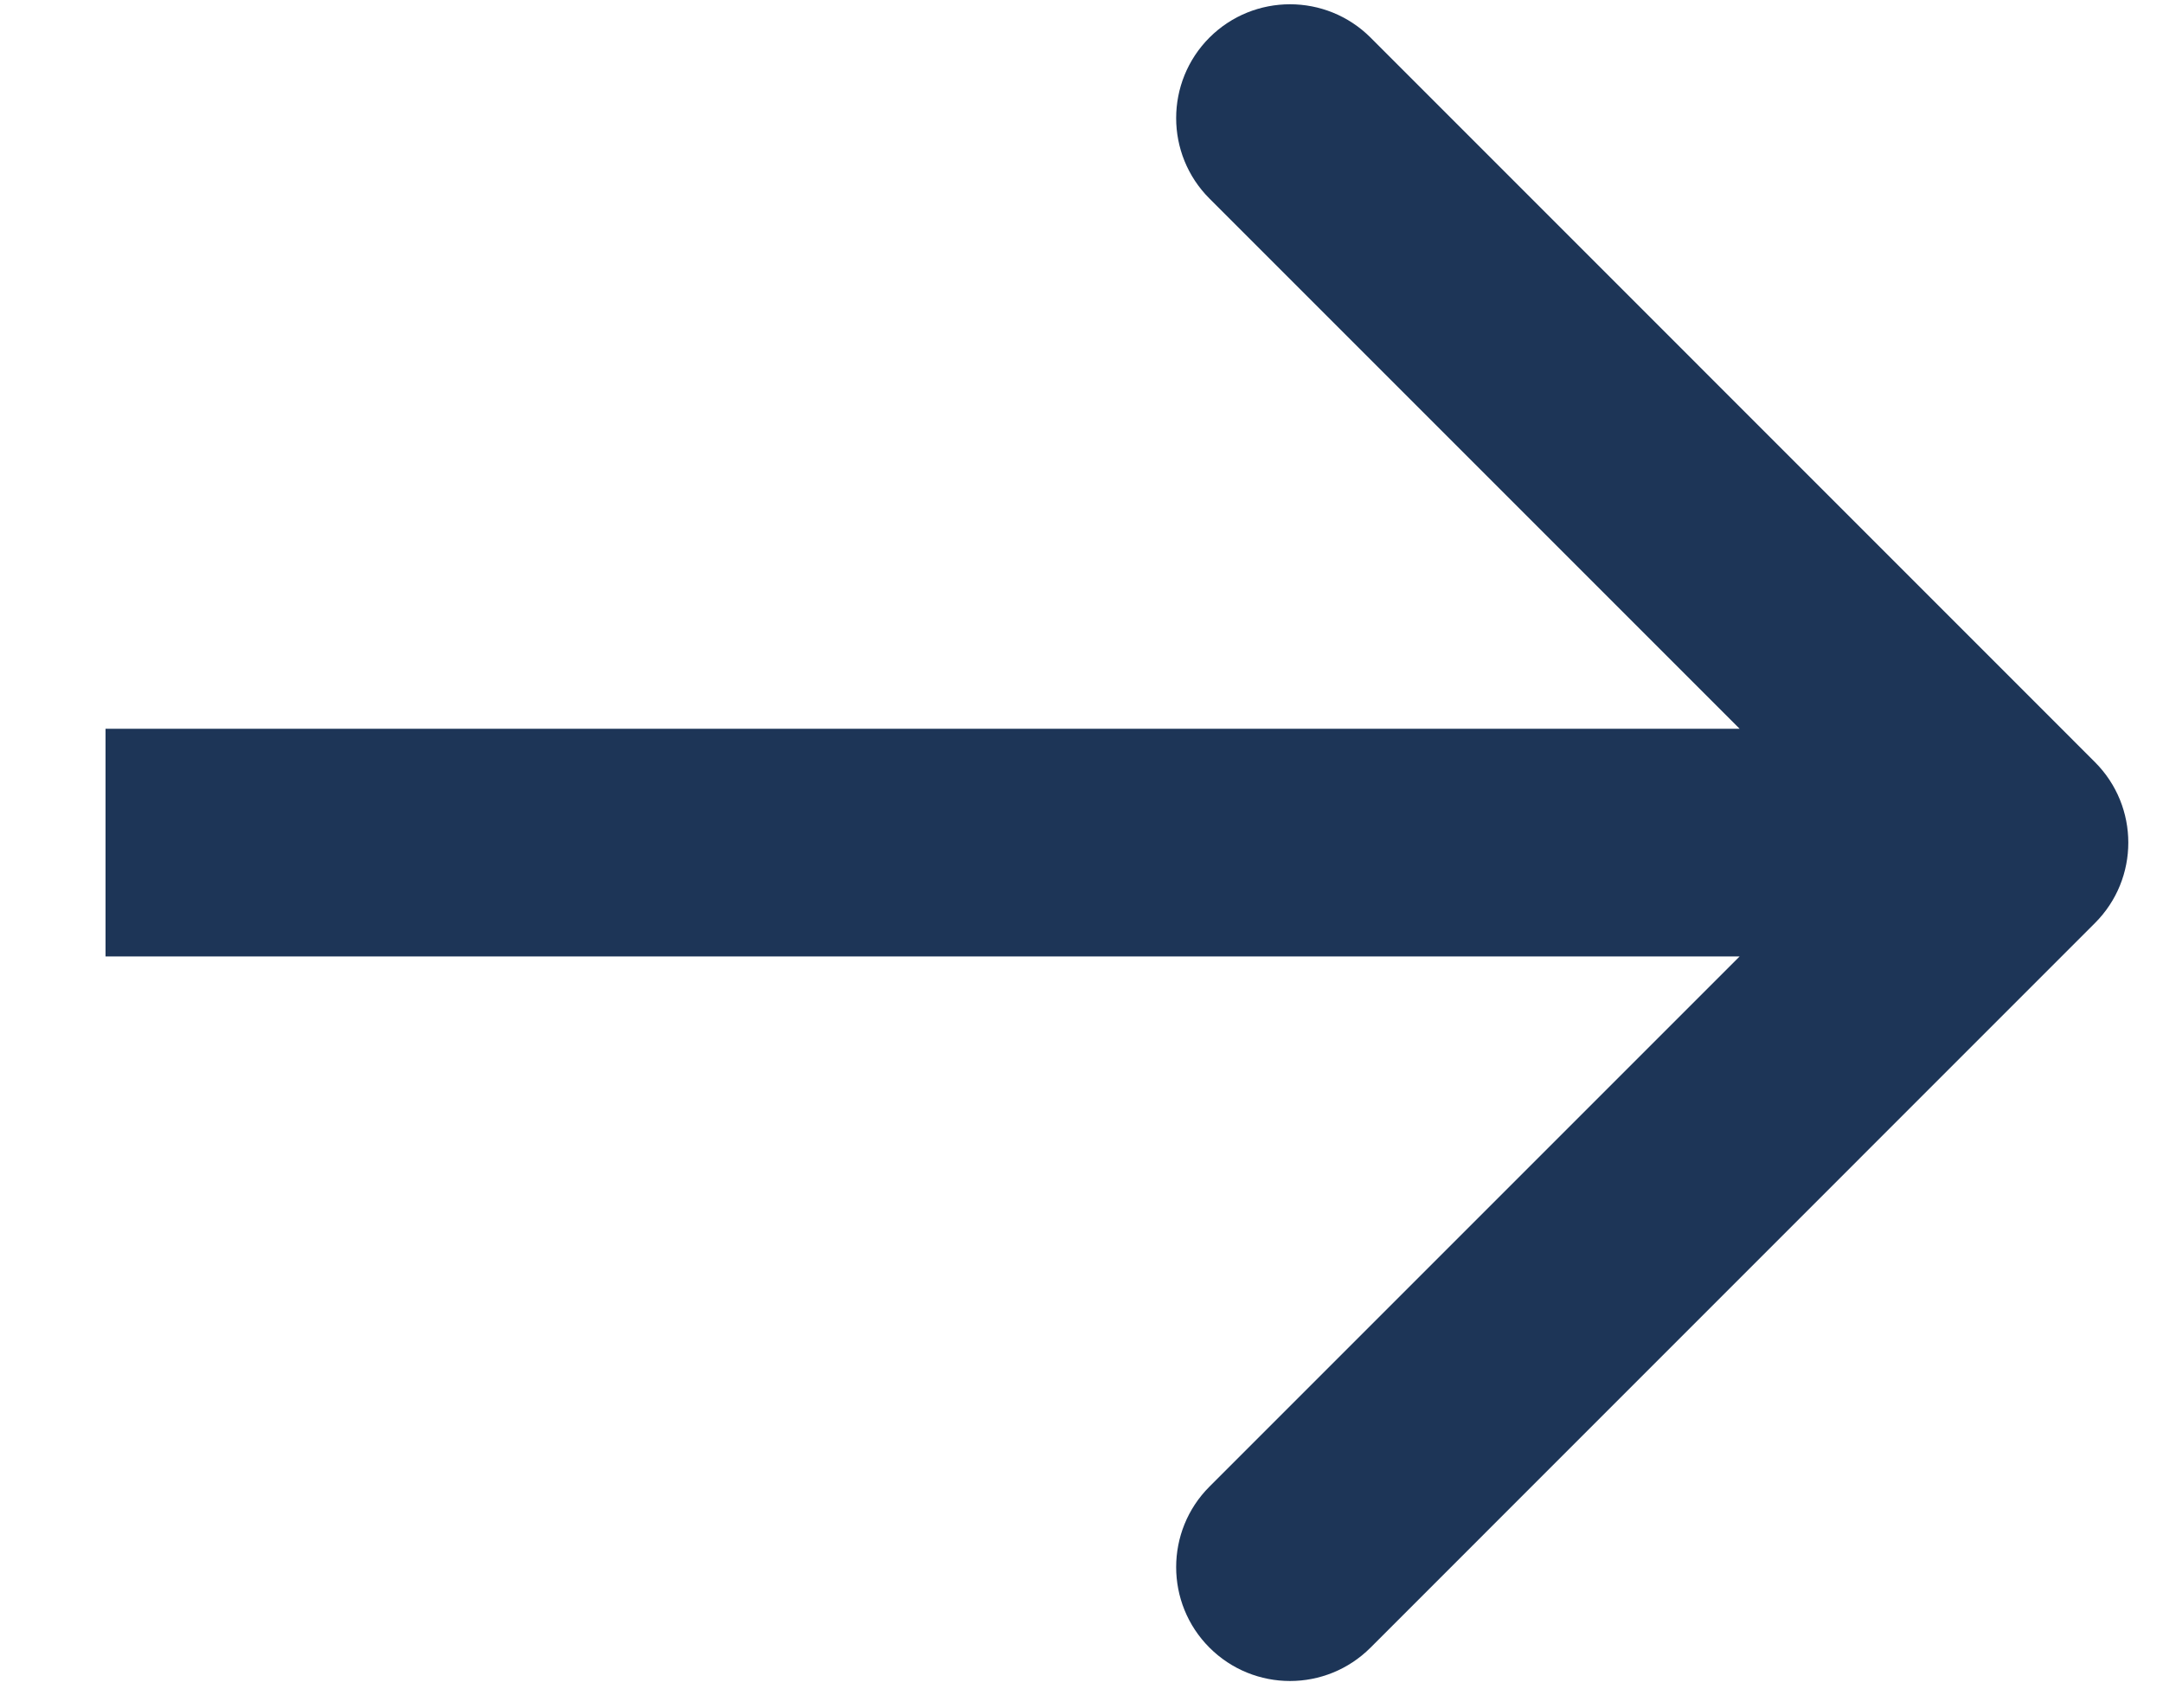
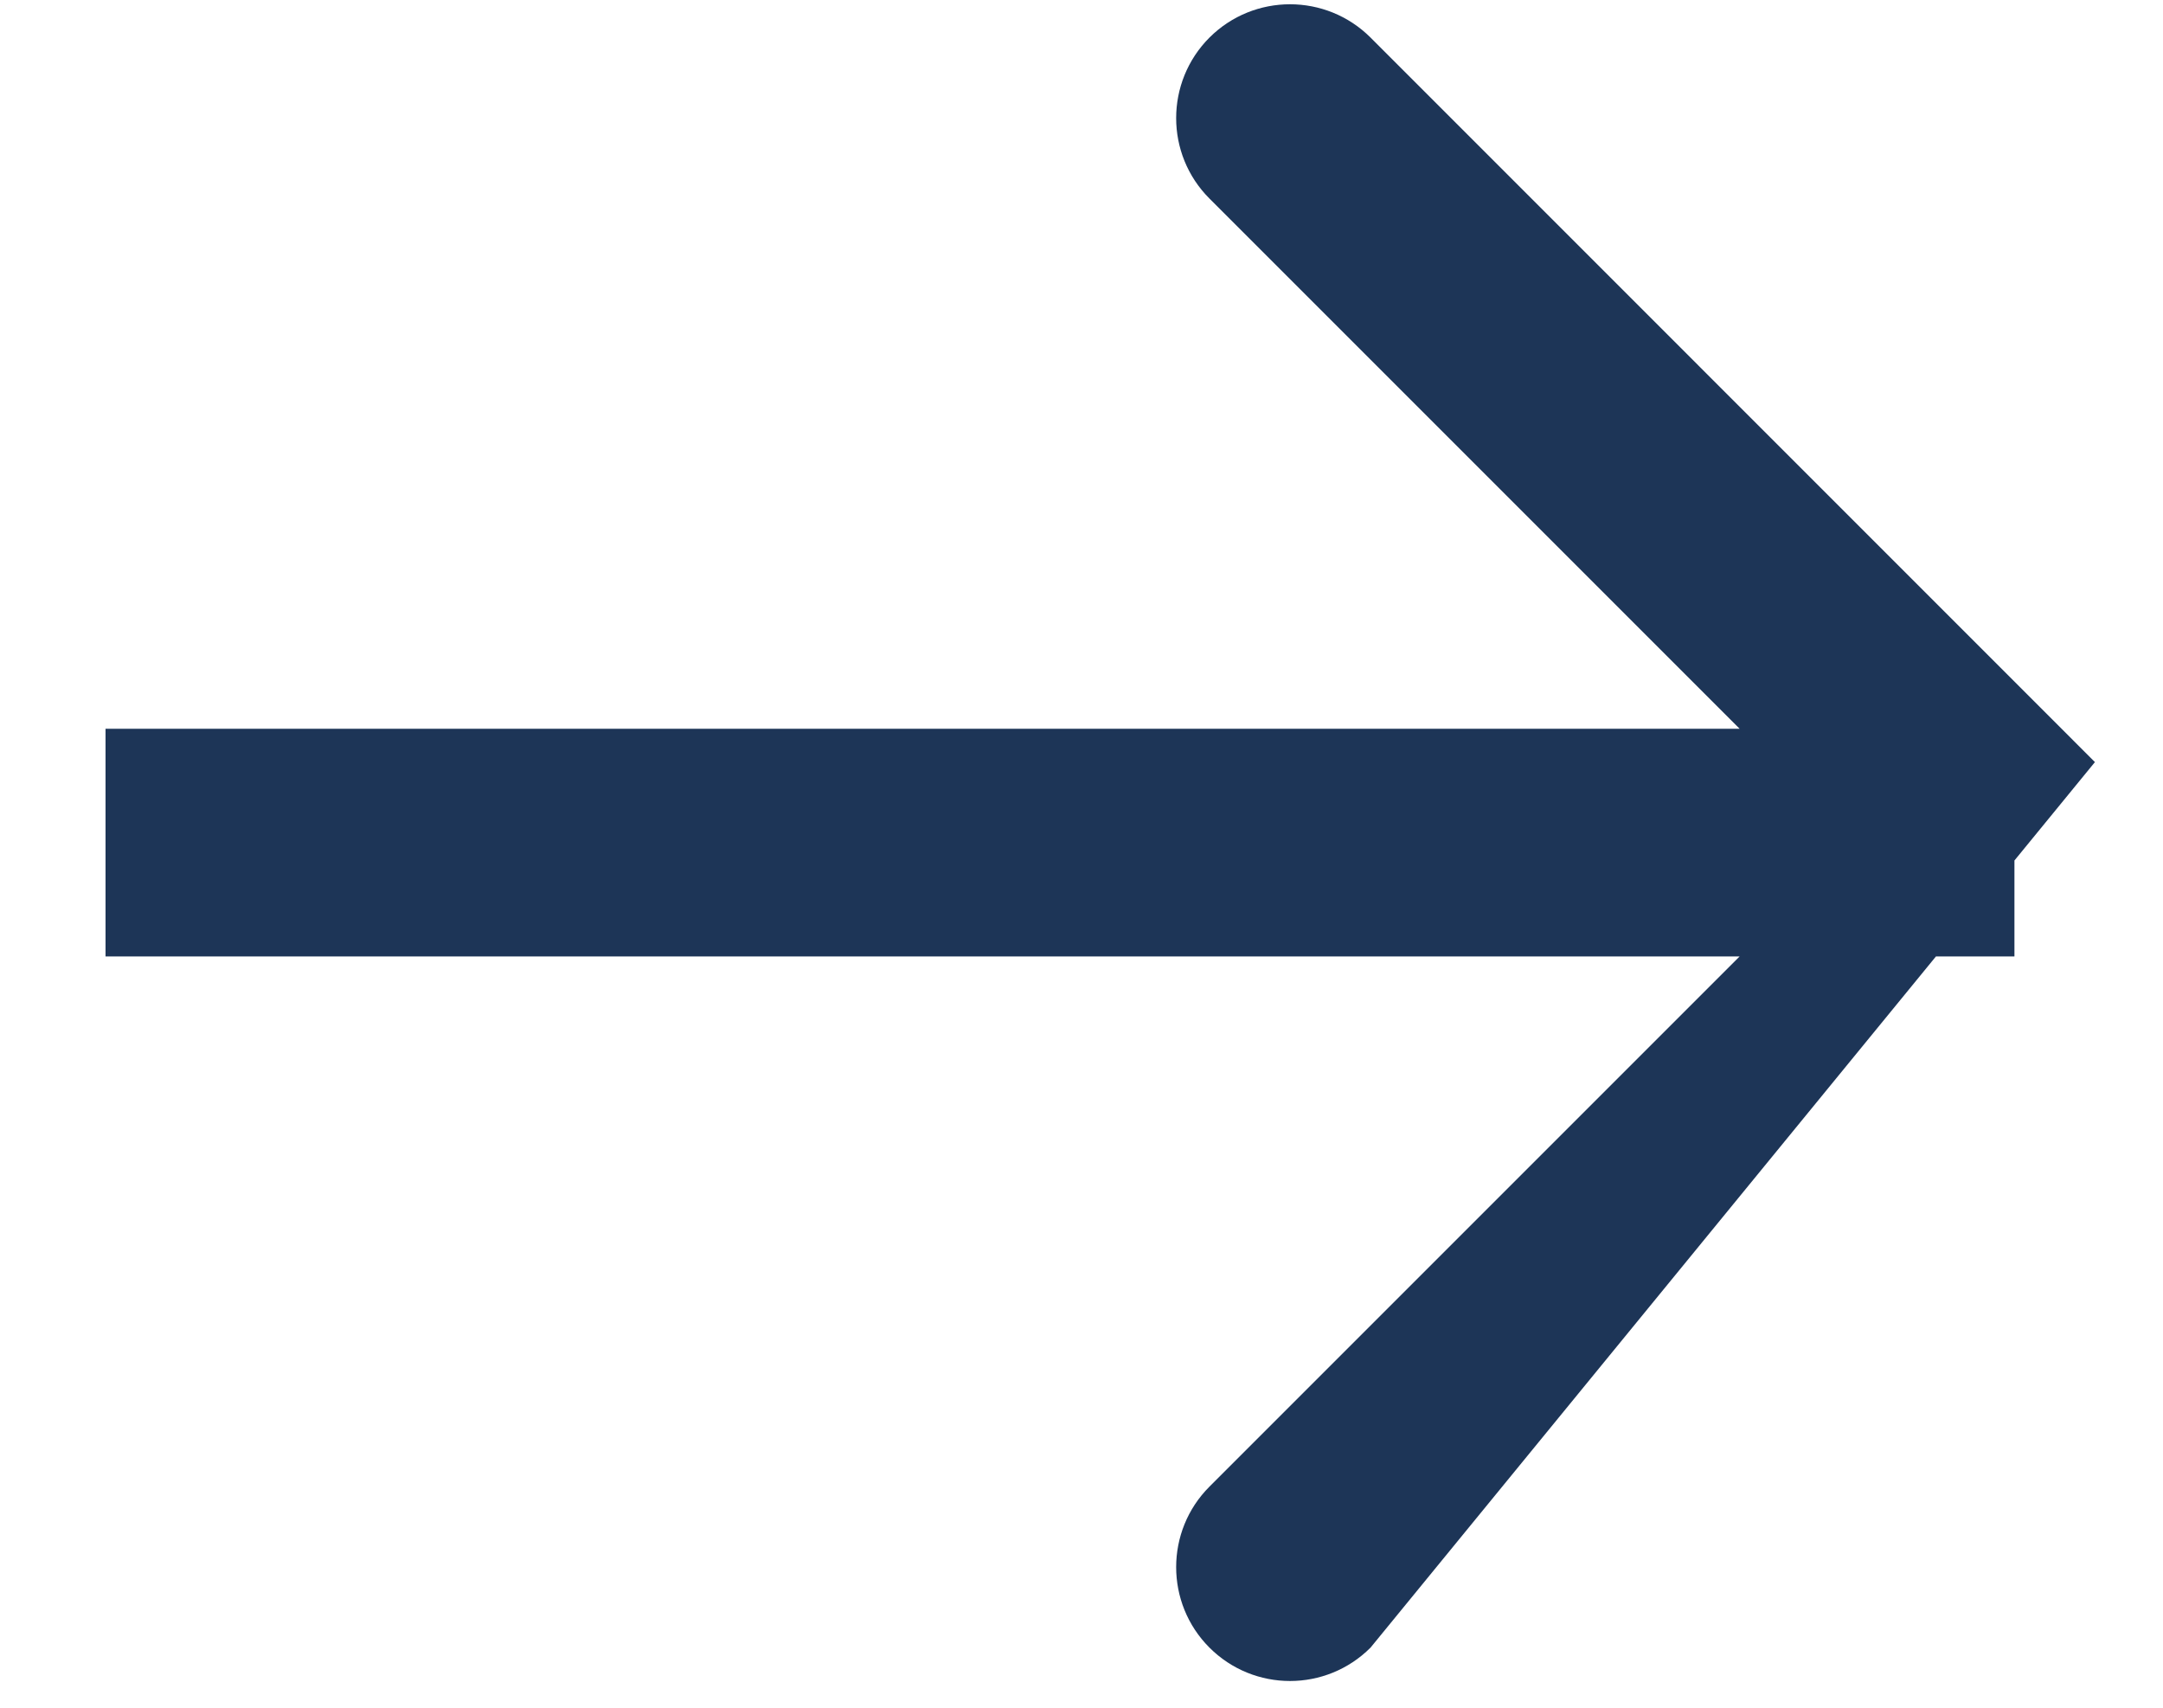
<svg xmlns="http://www.w3.org/2000/svg" width="19" height="15" viewBox="0 0 19 15" fill="none">
-   <path d="M18.402 6.694C18.793 7.085 18.793 7.718 18.402 8.108L12.039 14.472C11.648 14.863 11.015 14.863 10.624 14.472C10.234 14.082 10.234 13.448 10.624 13.058L16.281 7.401L10.624 1.744C10.234 1.354 10.234 0.721 10.624 0.33C11.015 -0.06 11.648 -0.06 12.039 0.33L18.402 6.694ZM0.927 7.401L0.927 6.401L17.695 6.401V7.401V8.401L0.927 8.401L0.927 7.401Z" fill="#1D3557" />
+   <path d="M18.402 6.694L12.039 14.472C11.648 14.863 11.015 14.863 10.624 14.472C10.234 14.082 10.234 13.448 10.624 13.058L16.281 7.401L10.624 1.744C10.234 1.354 10.234 0.721 10.624 0.33C11.015 -0.06 11.648 -0.06 12.039 0.33L18.402 6.694ZM0.927 7.401L0.927 6.401L17.695 6.401V7.401V8.401L0.927 8.401L0.927 7.401Z" fill="#1D3557" />
</svg>